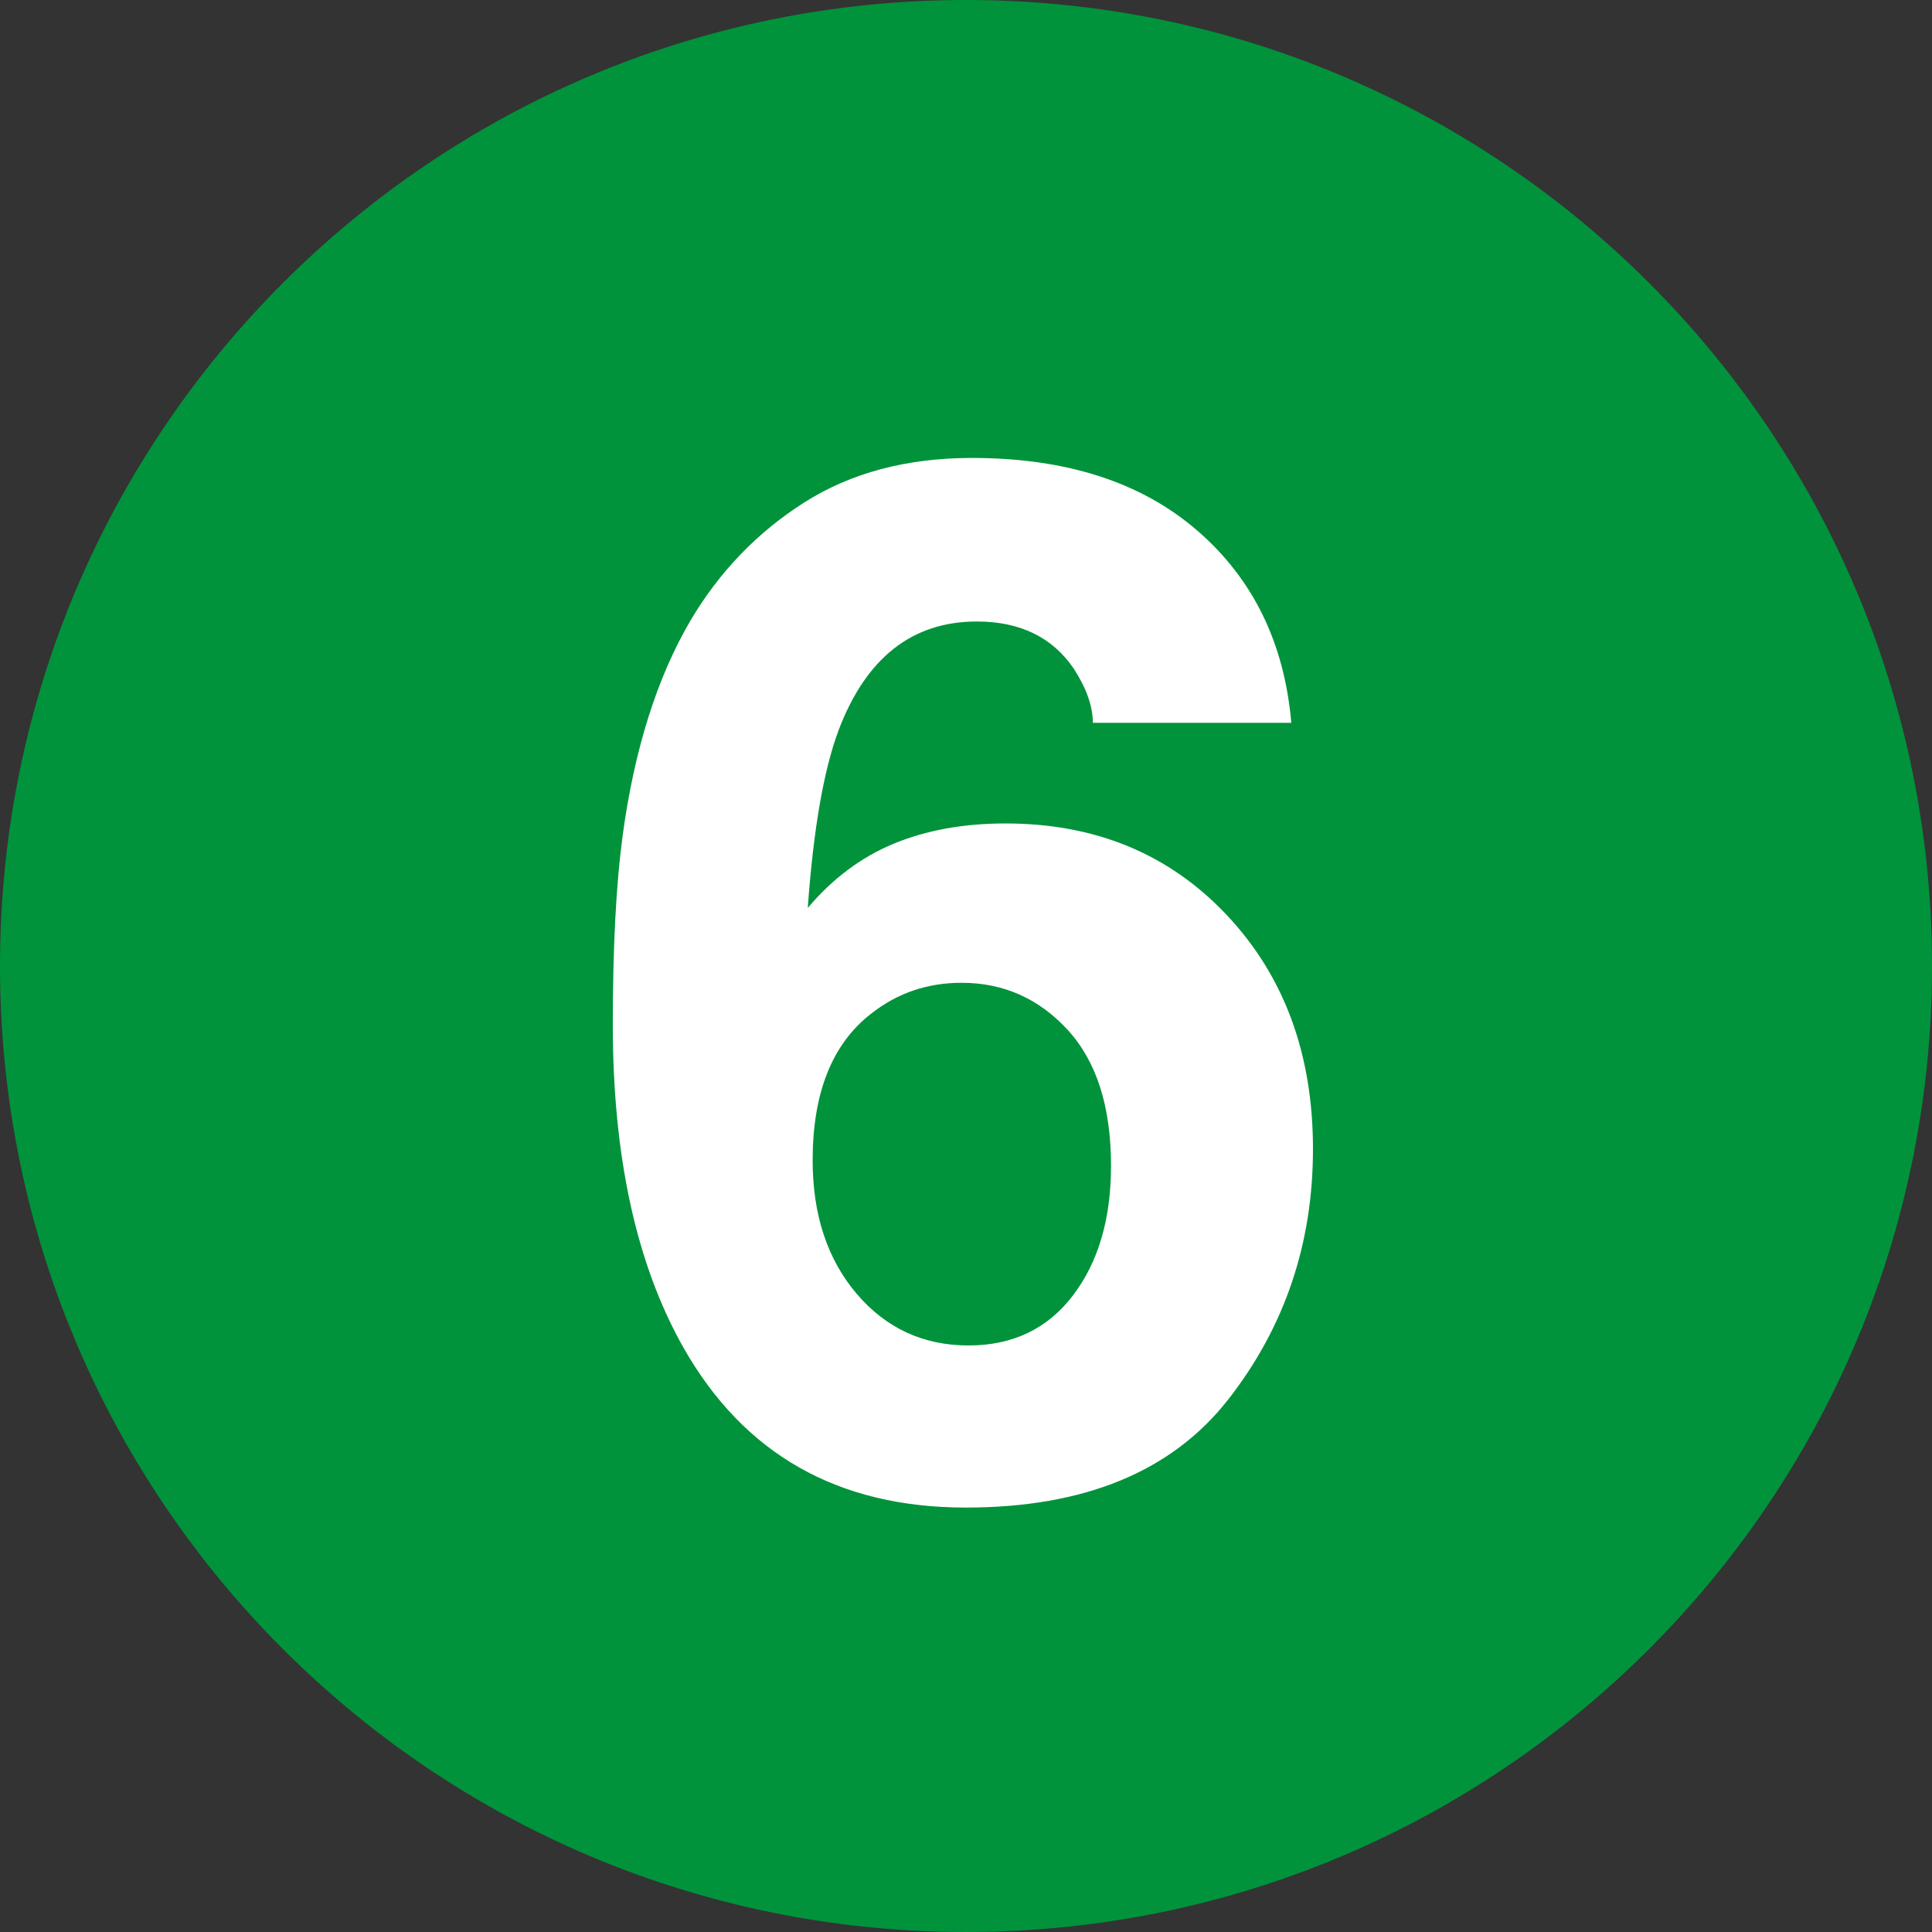
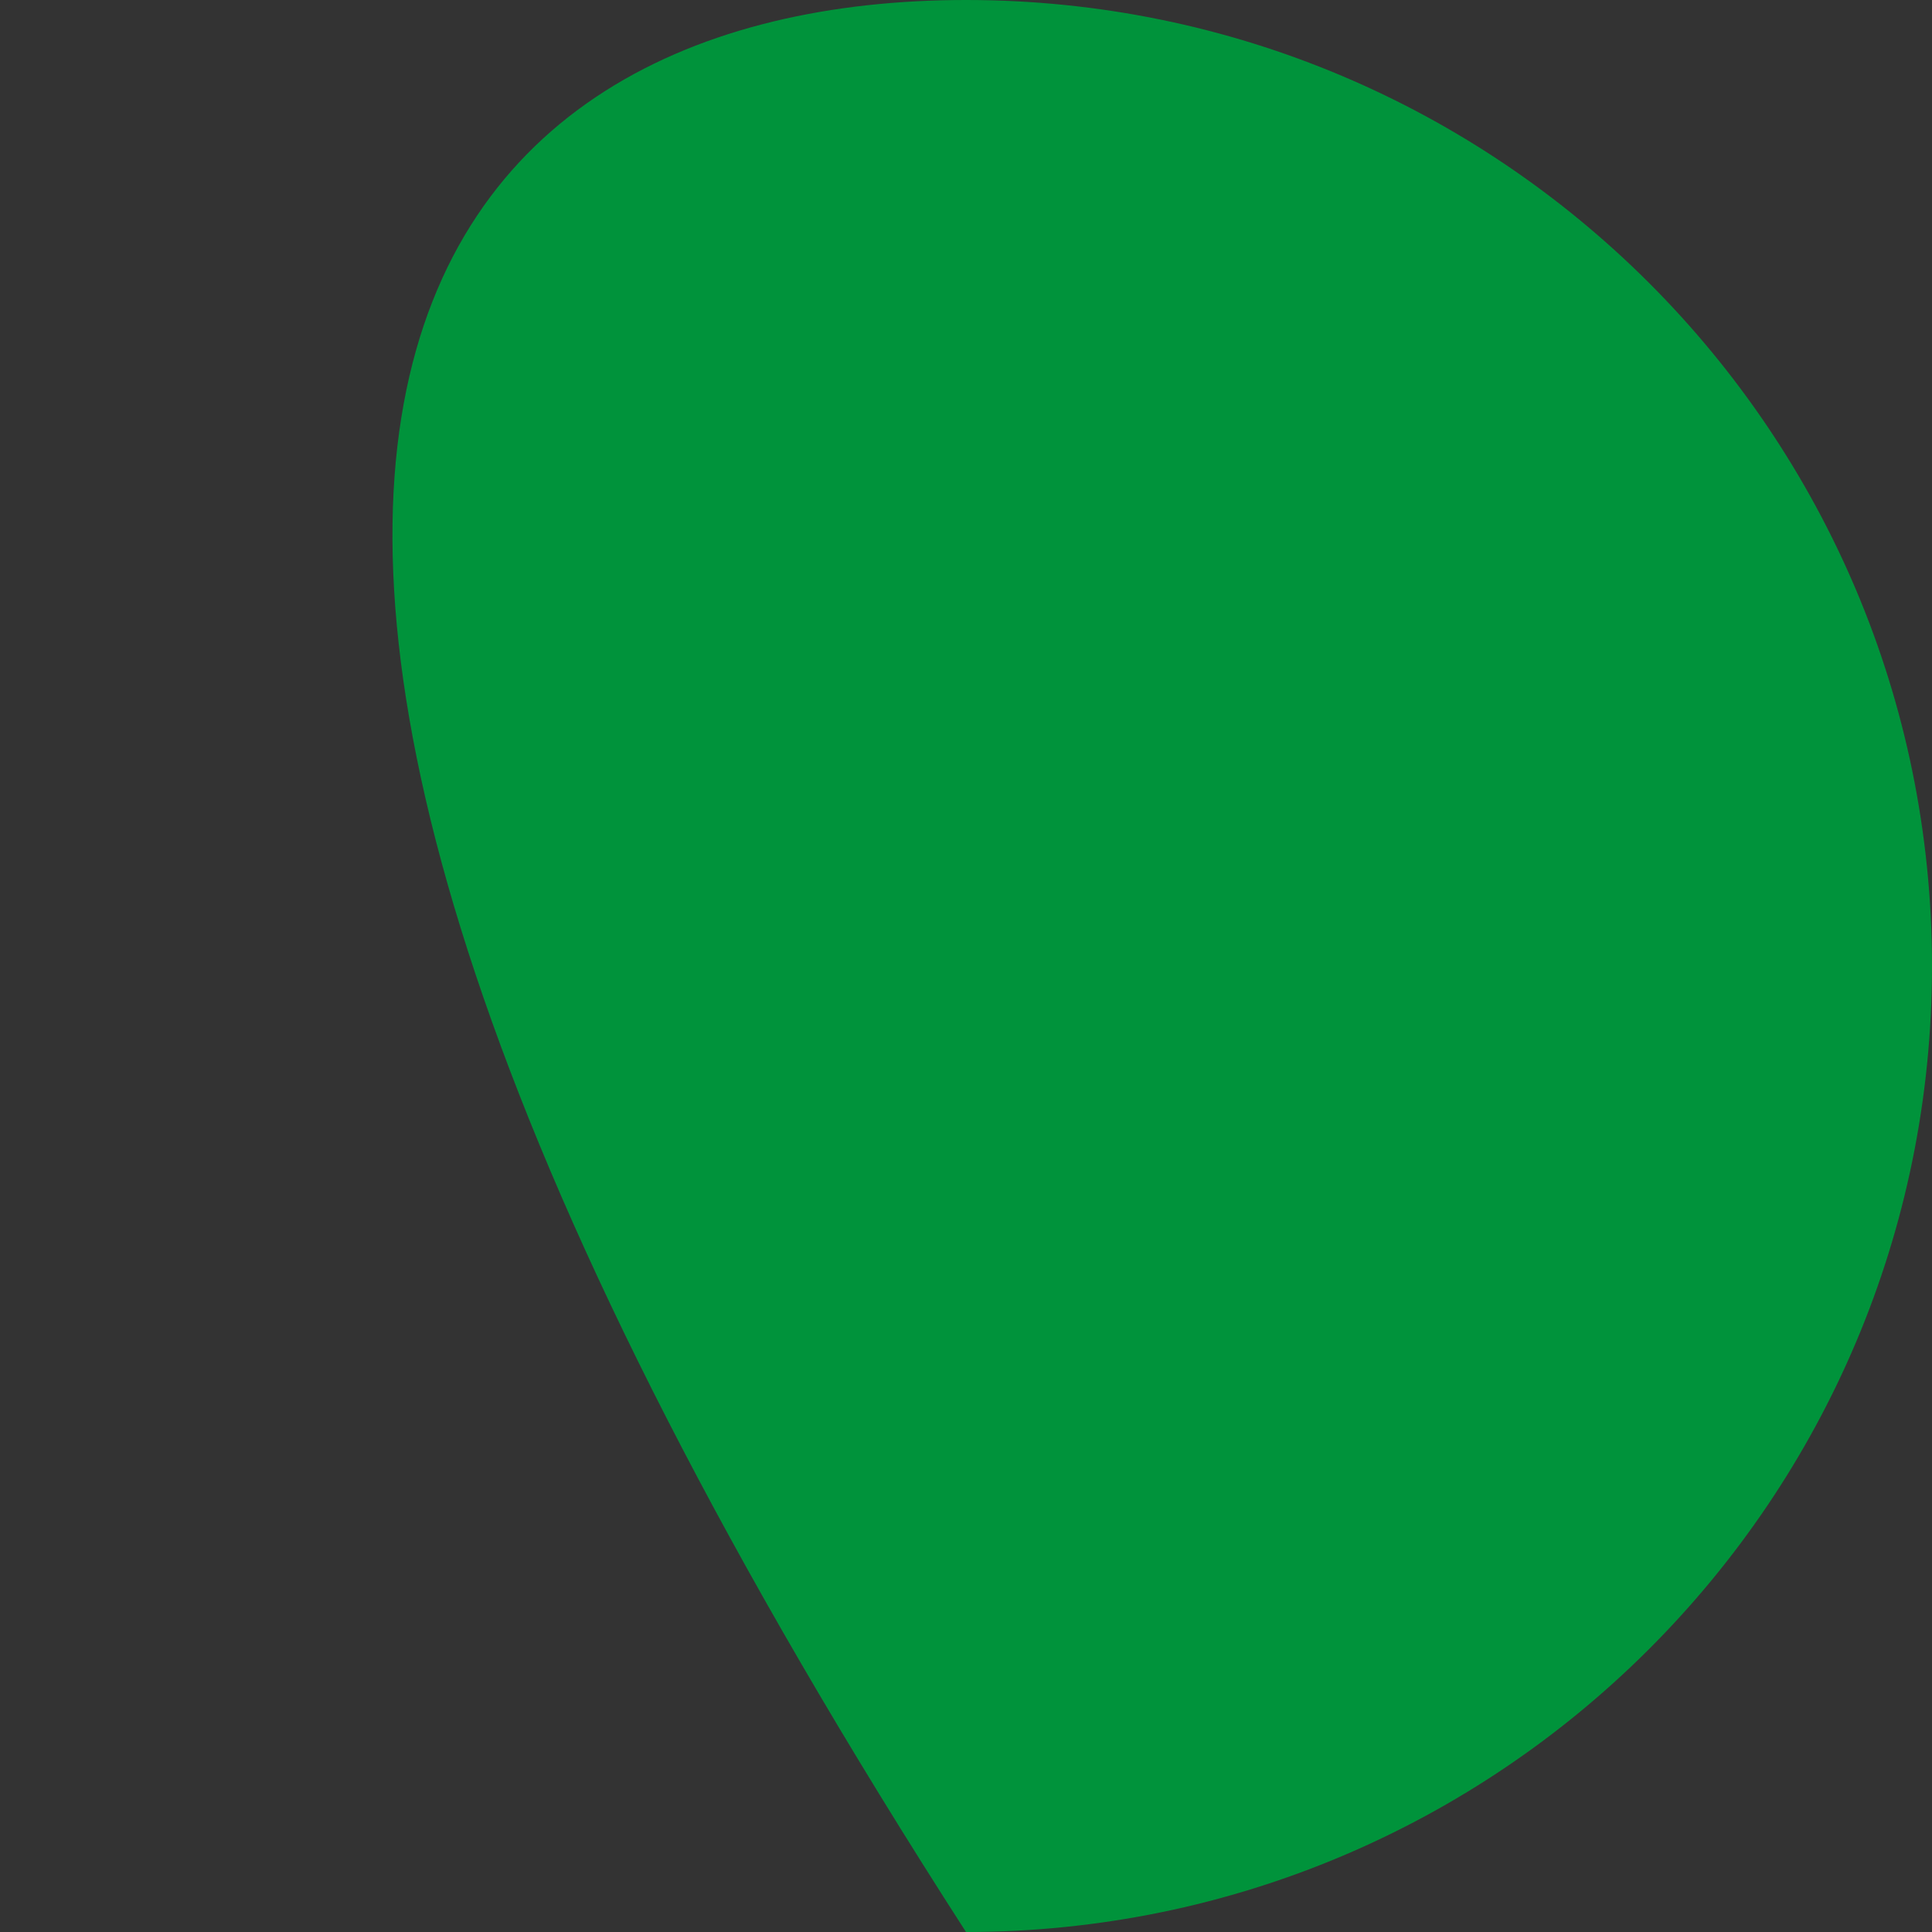
<svg xmlns="http://www.w3.org/2000/svg" width="32px" height="32px" viewBox="0 0 32 32" version="1.1">
  <rect x="0" y="0" width="32" height="32" fill="#333333" stroke="none" />
  <g id="Group-5">
-     <path d="M16 0C24.837 0 32 7.164 32 16C32 24.837 24.837 32 16 32C7.164 32 0 24.837 0 16C0 7.164 7.164 0 16 0" id="Fill-1" fill="#00933B" fill-rule="evenodd" stroke="none" />
-     <path d="M7.951 4.387C7.951 4.117 7.847 3.82 7.639 3.496C7.284 2.971 6.747 2.709 6.03 2.709C4.957 2.709 4.193 3.311 3.738 4.514C3.491 5.178 3.322 6.158 3.229 7.454C3.638 6.968 4.113 6.613 4.653 6.389C5.193 6.166 5.81 6.054 6.504 6.054C7.994 6.054 9.215 6.559 10.168 7.57C11.121 8.581 11.597 9.873 11.597 11.447C11.597 13.013 11.13 14.394 10.196 15.591C9.263 16.787 7.812 17.385 5.845 17.385C3.73 17.385 2.172 16.502 1.169 14.734C0.389 13.353 0 11.571 0 9.387C0 8.106 0.054 7.065 0.162 6.262C0.355 4.835 0.729 3.646 1.284 2.697C1.763 1.887 2.39 1.235 3.165 0.741C3.941 0.247 4.868 0 5.949 0C7.508 0 8.75 0.4 9.676 1.199C10.601 1.997 11.123 3.06 11.238 4.387L7.951 4.387ZM4.039 13.844C4.525 14.414 5.142 14.7 5.891 14.7C6.624 14.7 7.201 14.424 7.621 13.872C8.042 13.32 8.252 12.604 8.252 11.725C8.252 10.745 8.013 9.995 7.534 9.473C7.056 8.953 6.47 8.693 5.775 8.693C5.212 8.693 4.714 8.863 4.282 9.202C3.634 9.703 3.31 10.513 3.31 11.633C3.31 12.535 3.553 13.272 4.039 13.844L4.039 13.844Z" transform="translate(10.15 7.585)" id="Fill-3" fill="#FFFFFF" fill-rule="evenodd" stroke="none" />
+     <path d="M16 0C24.837 0 32 7.164 32 16C32 24.837 24.837 32 16 32C0 7.164 7.164 0 16 0" id="Fill-1" fill="#00933B" fill-rule="evenodd" stroke="none" />
  </g>
</svg>